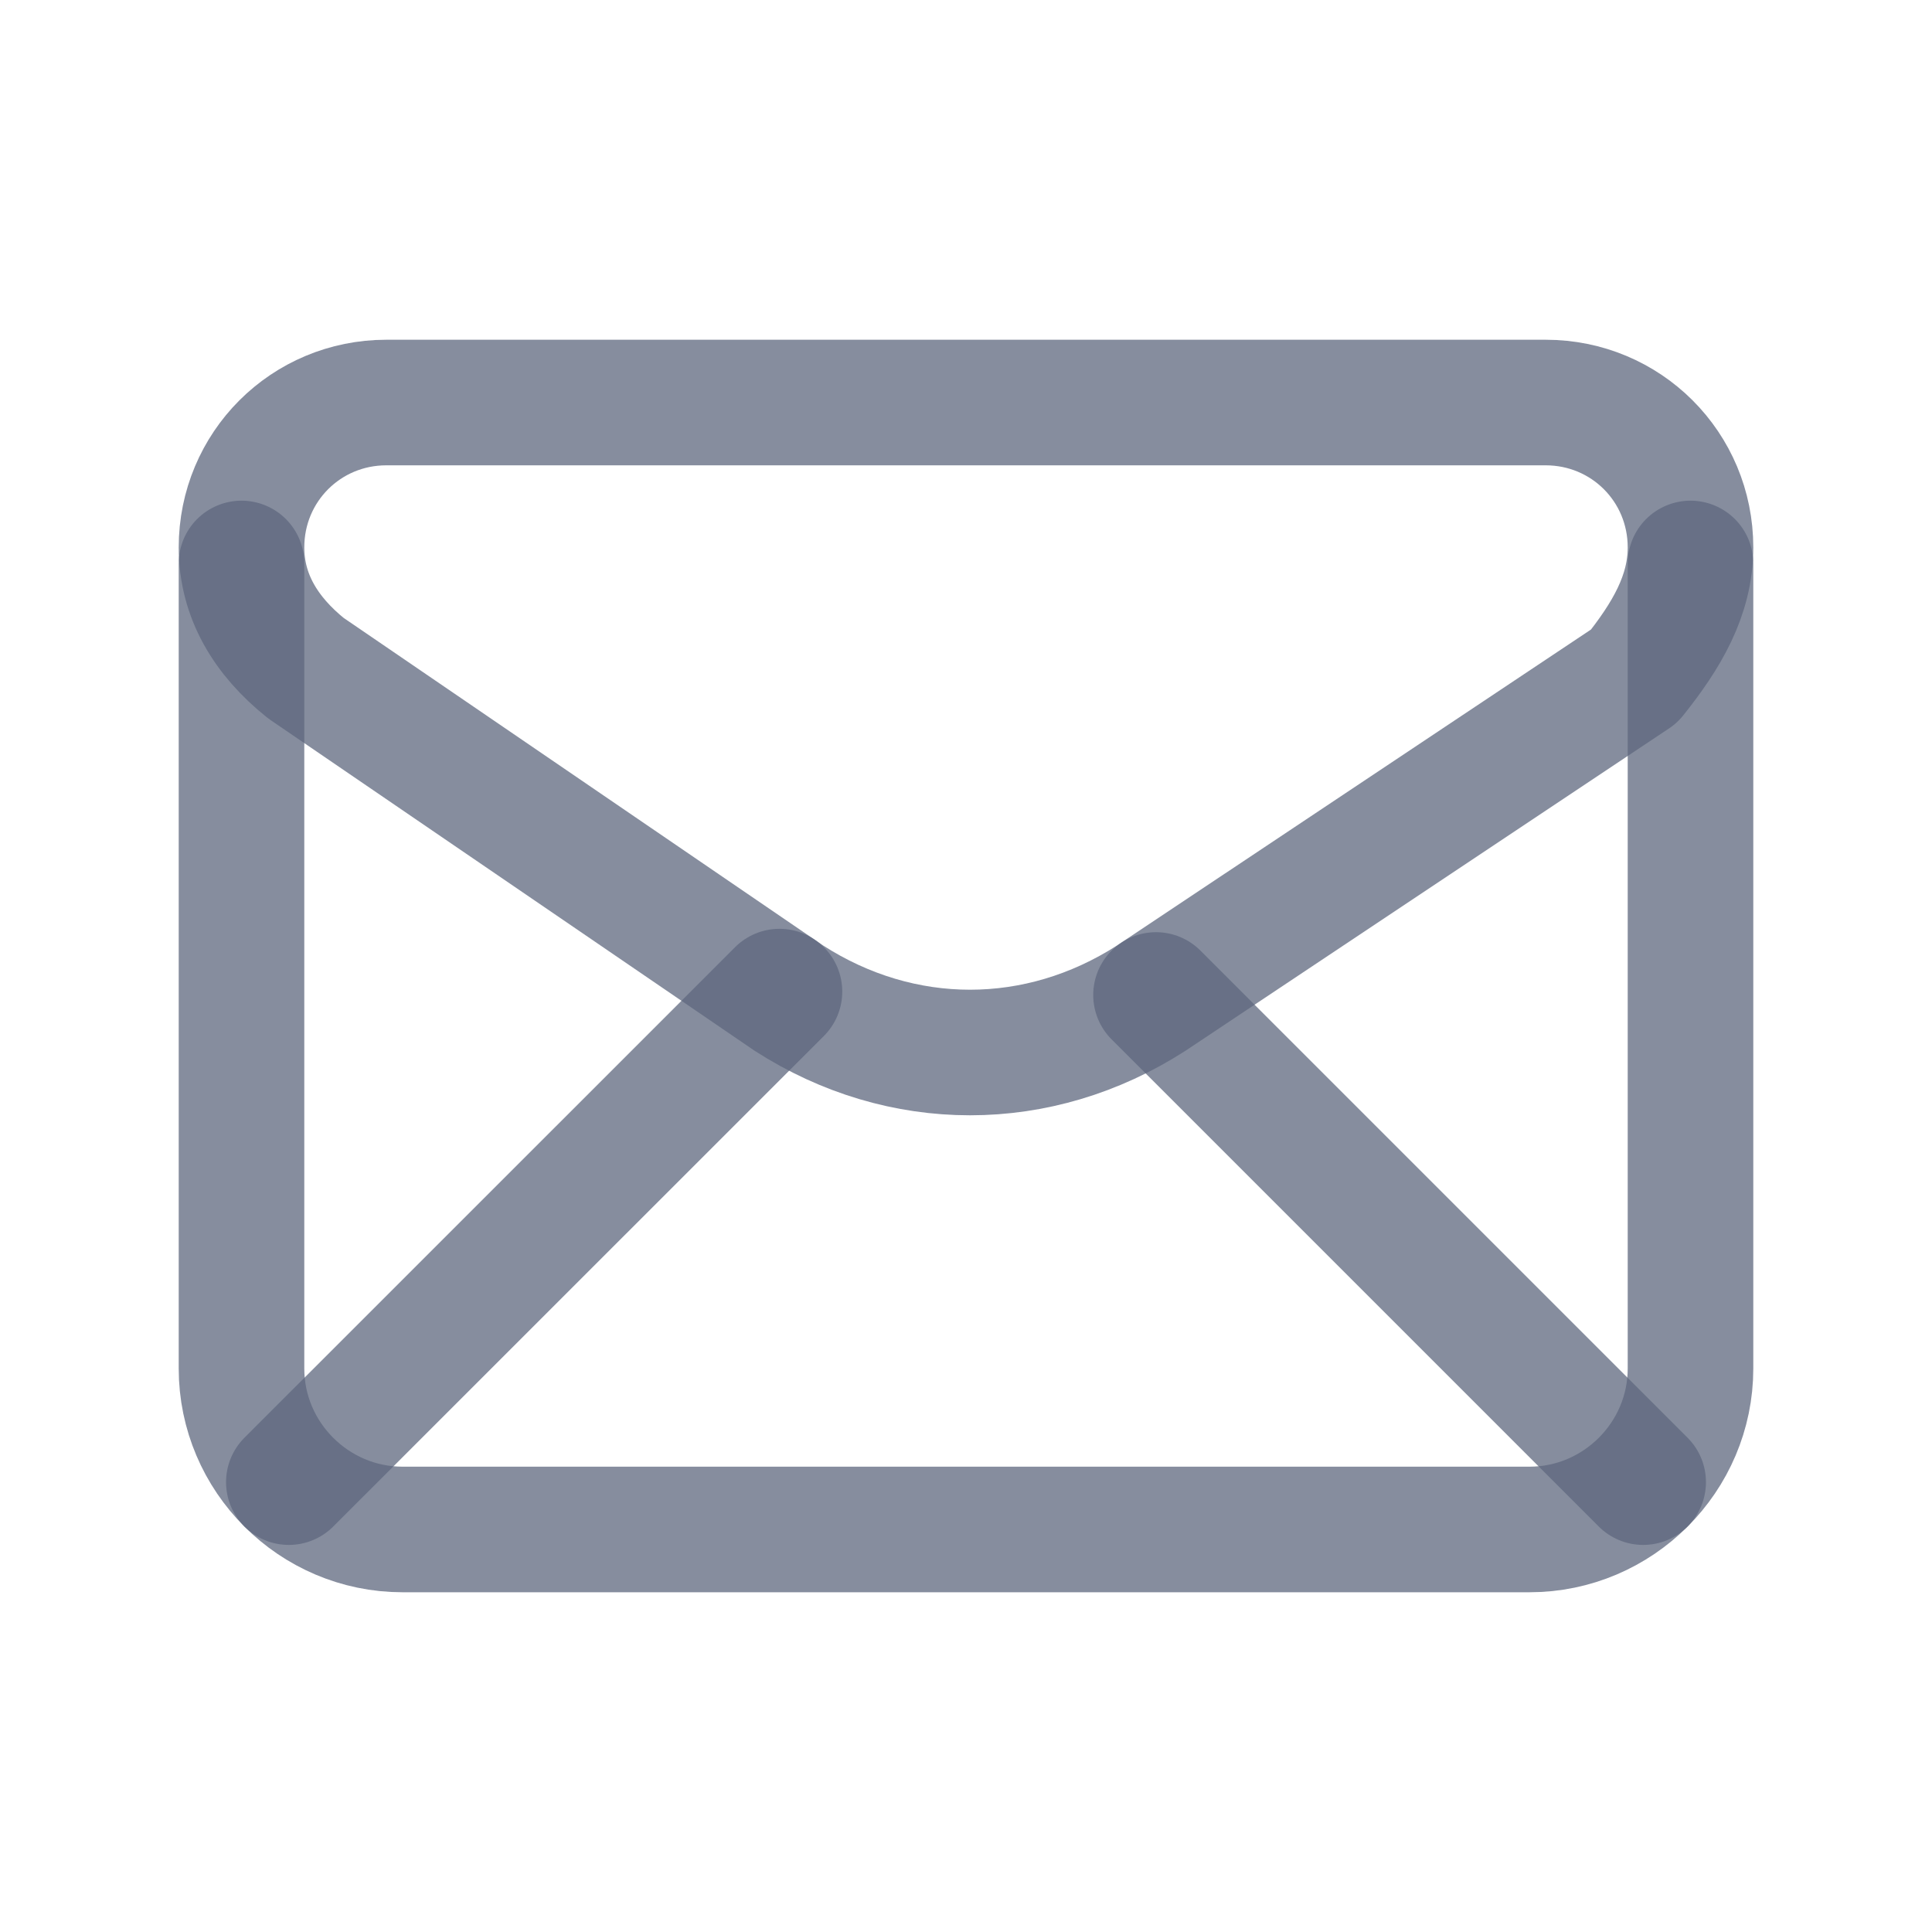
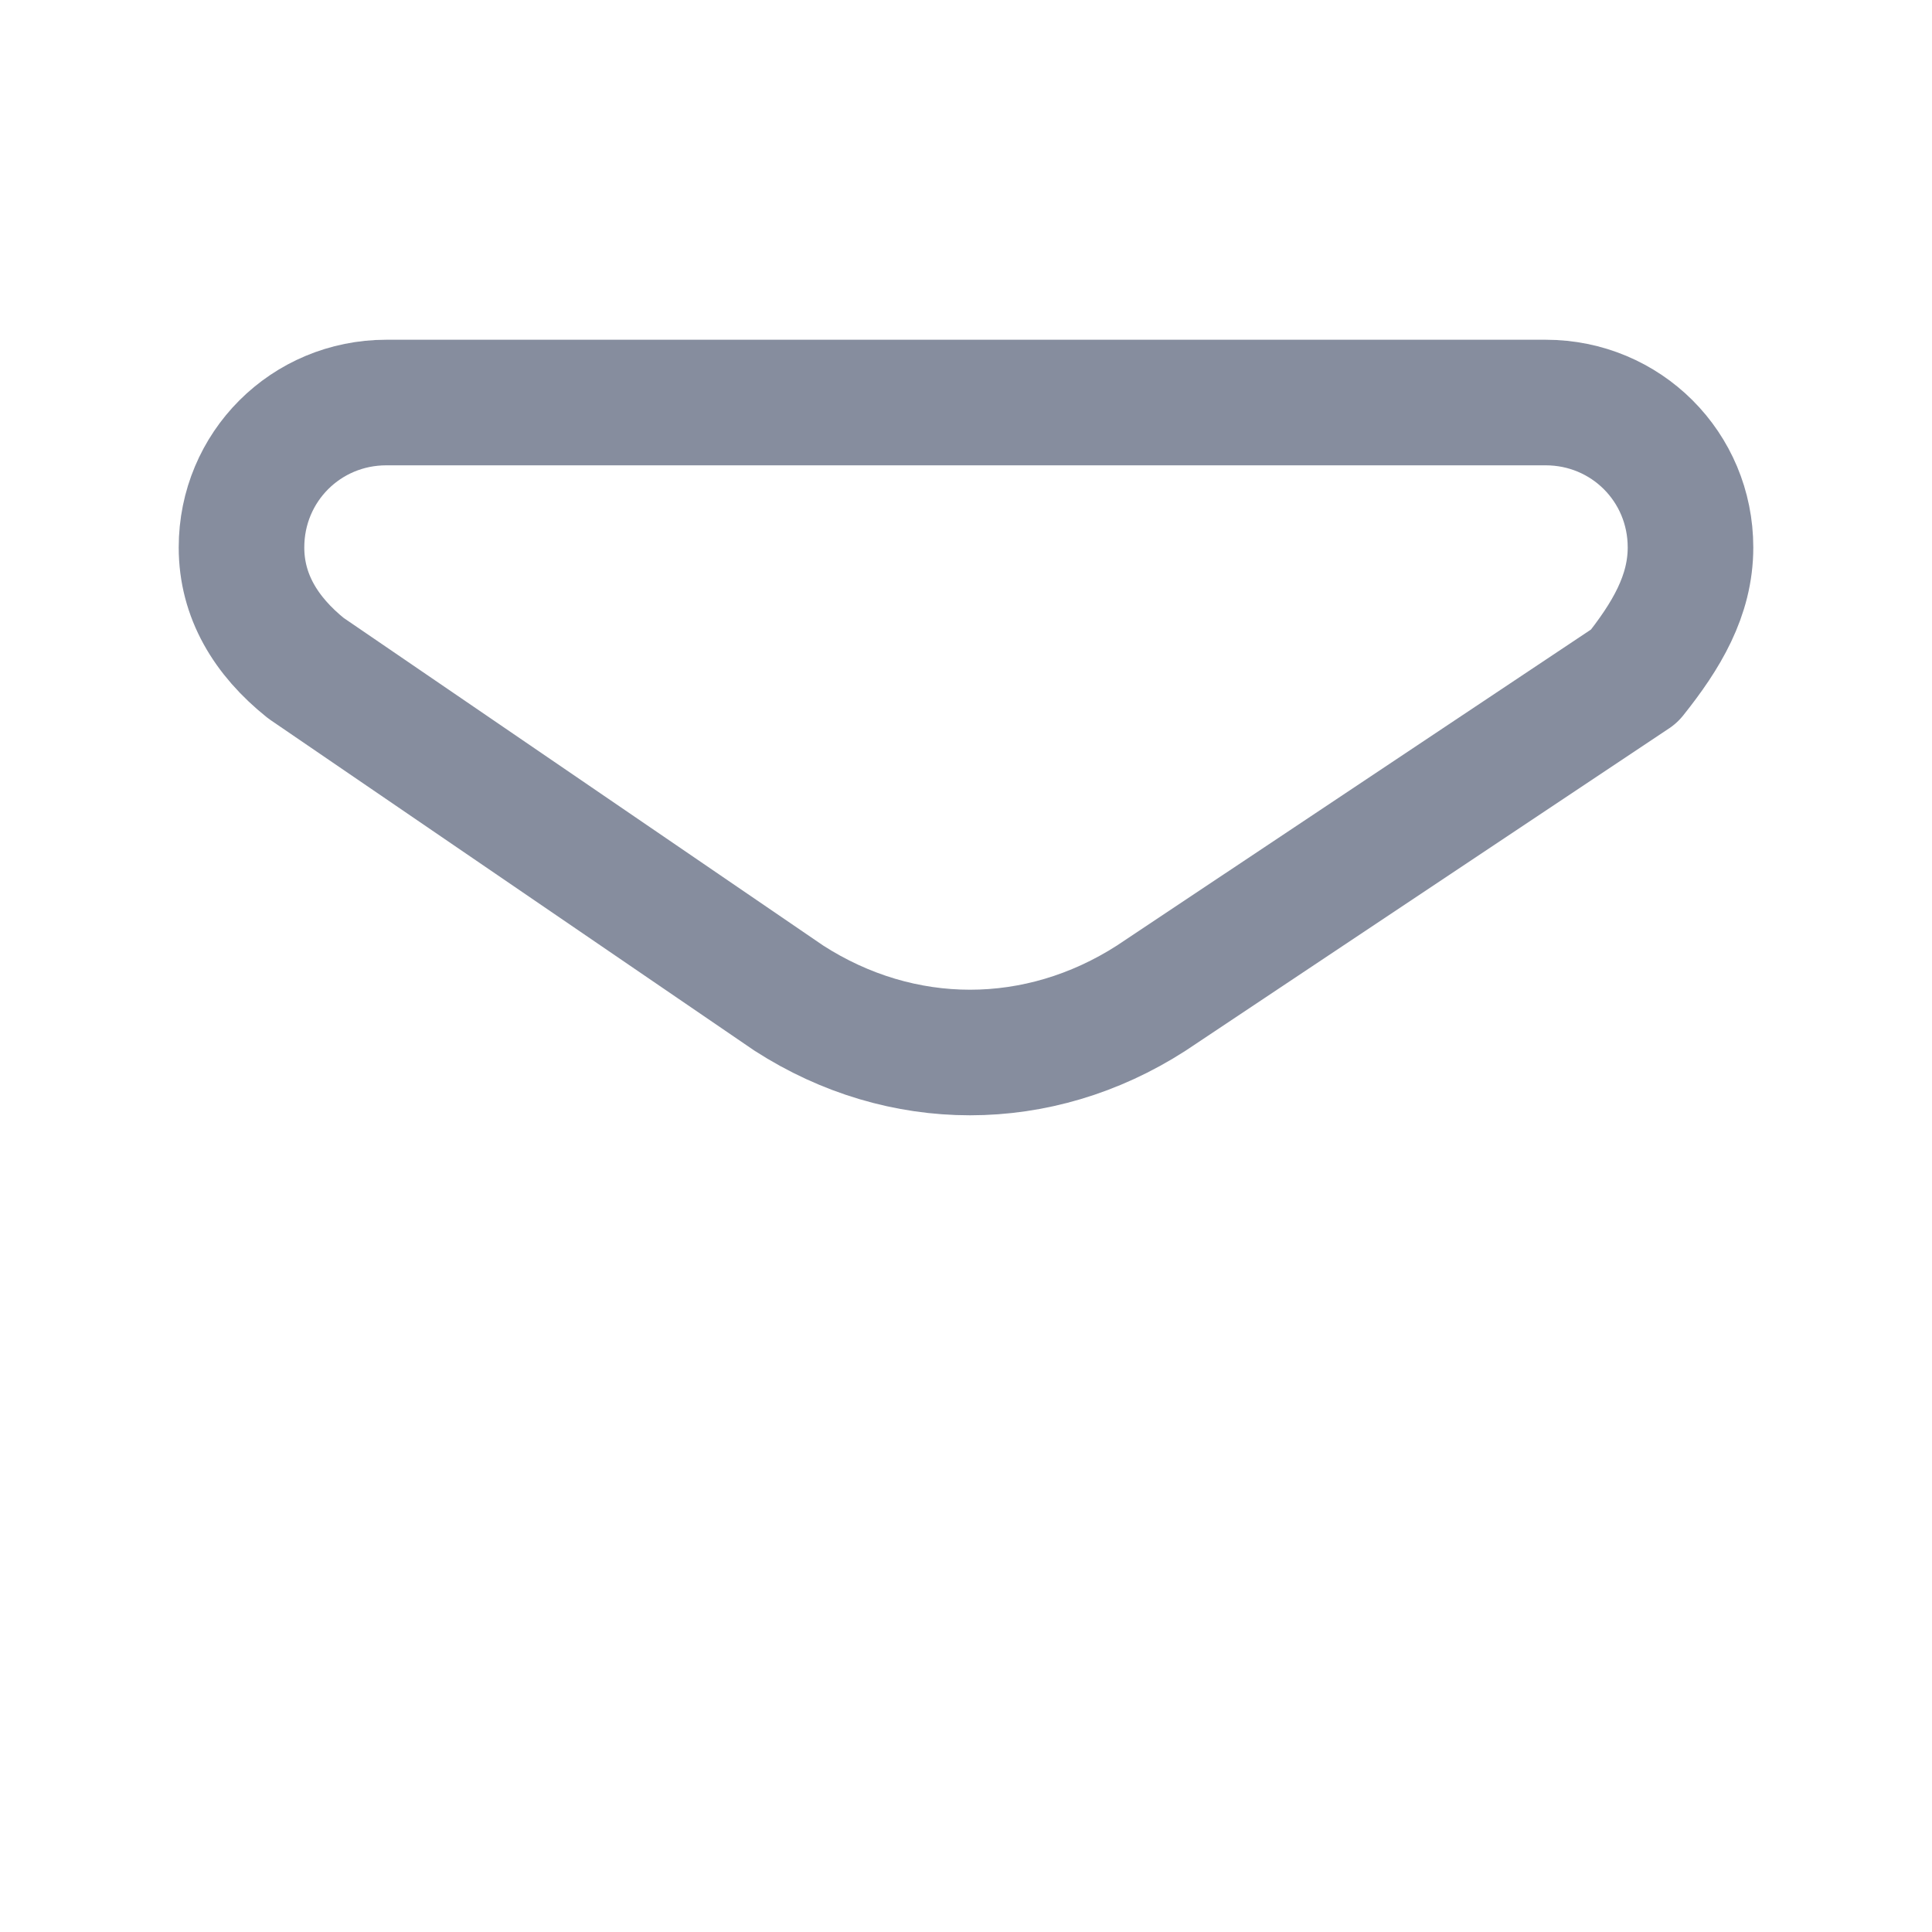
<svg xmlns="http://www.w3.org/2000/svg" width="20" height="20" viewBox="0 0 20 20" fill="none">
  <path fill-rule="evenodd" clip-rule="evenodd" d="M2.5 5.667V5.667C2.5 6.167 2.75 6.583 3.167 6.917L8.167 10.333C9.333 11.083 10.75 11.083 11.917 10.333L16.917 7C17.25 6.583 17.5 6.167 17.5 5.667V5.667C17.5 4.833 16.833 4.167 16 4.167H4C3.167 4.167 2.5 4.833 2.5 5.667Z" stroke="#5D677E" stroke-opacity="0.75" stroke-width="1.3" stroke-linecap="round" stroke-linejoin="round" />
-   <path d="M2.5 5.833V14.167C2.5 15.083 3.25 15.833 4.167 15.833H15.833C16.75 15.833 17.5 15.083 17.5 14.167V5.833" stroke="#5D677E" stroke-opacity="0.75" stroke-width="1.3" stroke-linecap="round" stroke-linejoin="round" />
-   <path d="M2.99 15.343L8.069 10.265" stroke="#5D677E" stroke-opacity="0.75" stroke-width="1.3" stroke-linecap="round" stroke-linejoin="round" />
-   <path d="M11.967 10.3L17.01 15.343" stroke="#5D677E" stroke-opacity="0.75" stroke-width="1.3" stroke-linecap="round" stroke-linejoin="round" />
</svg>